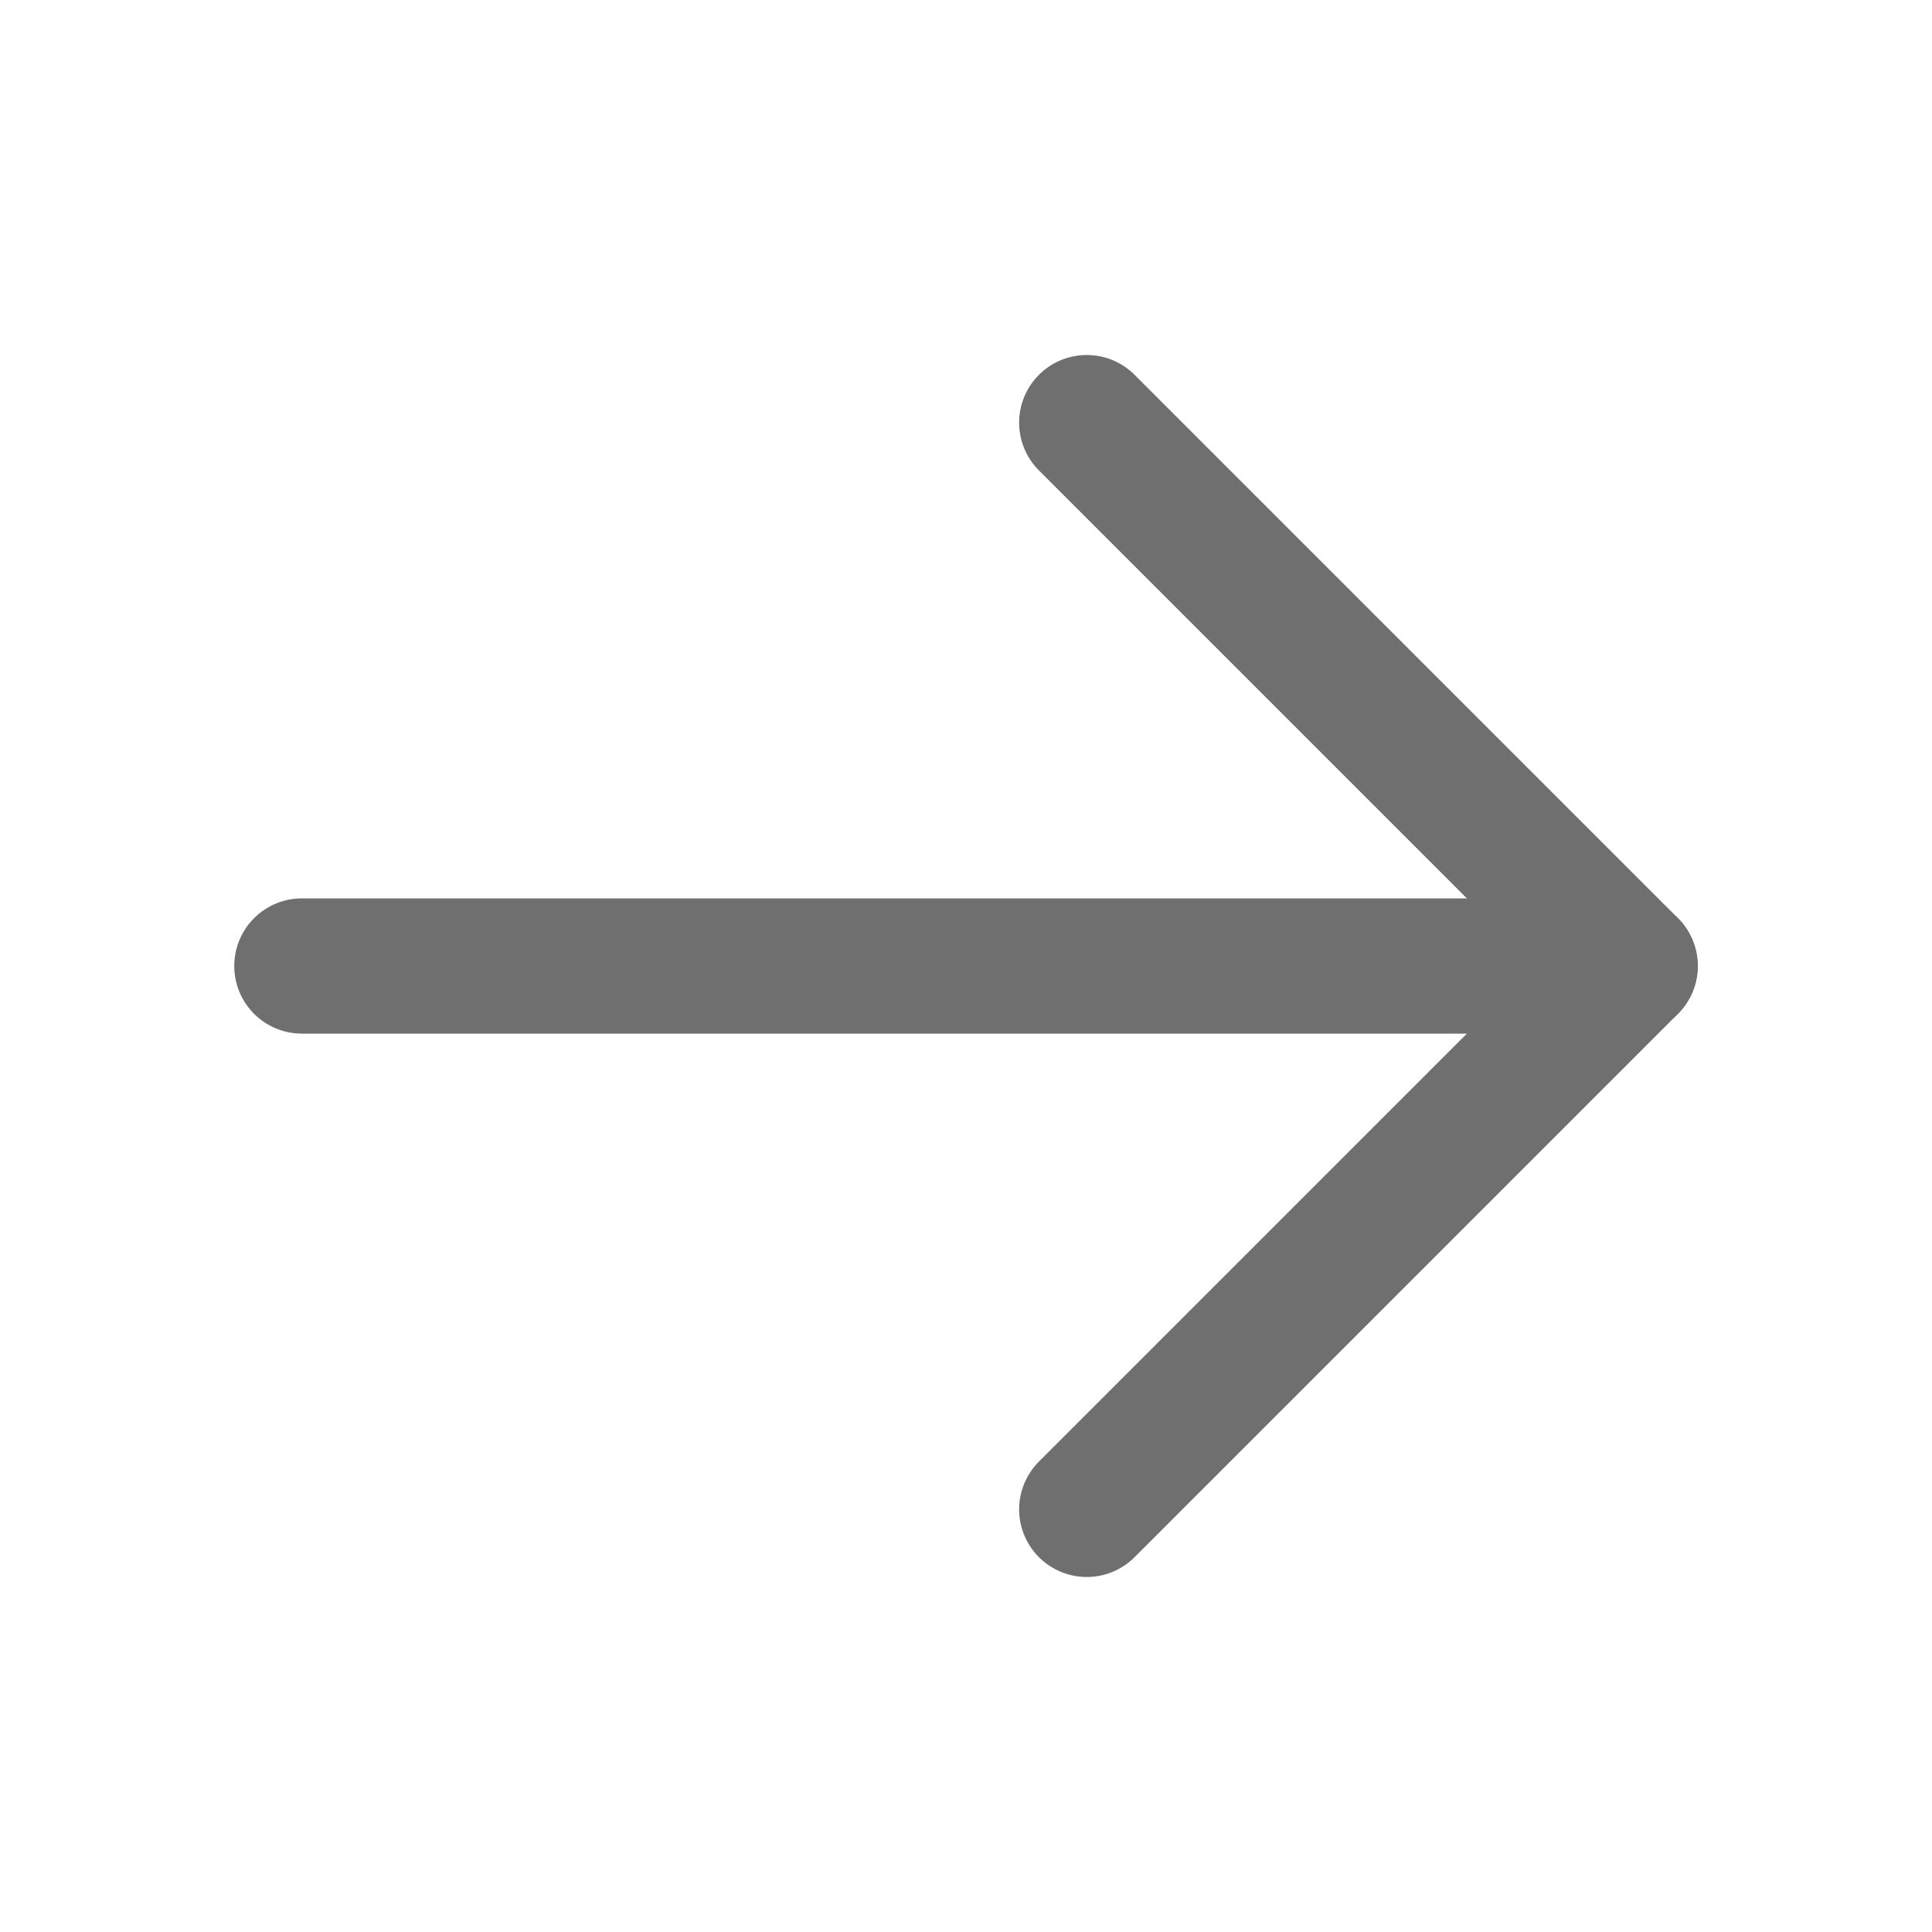
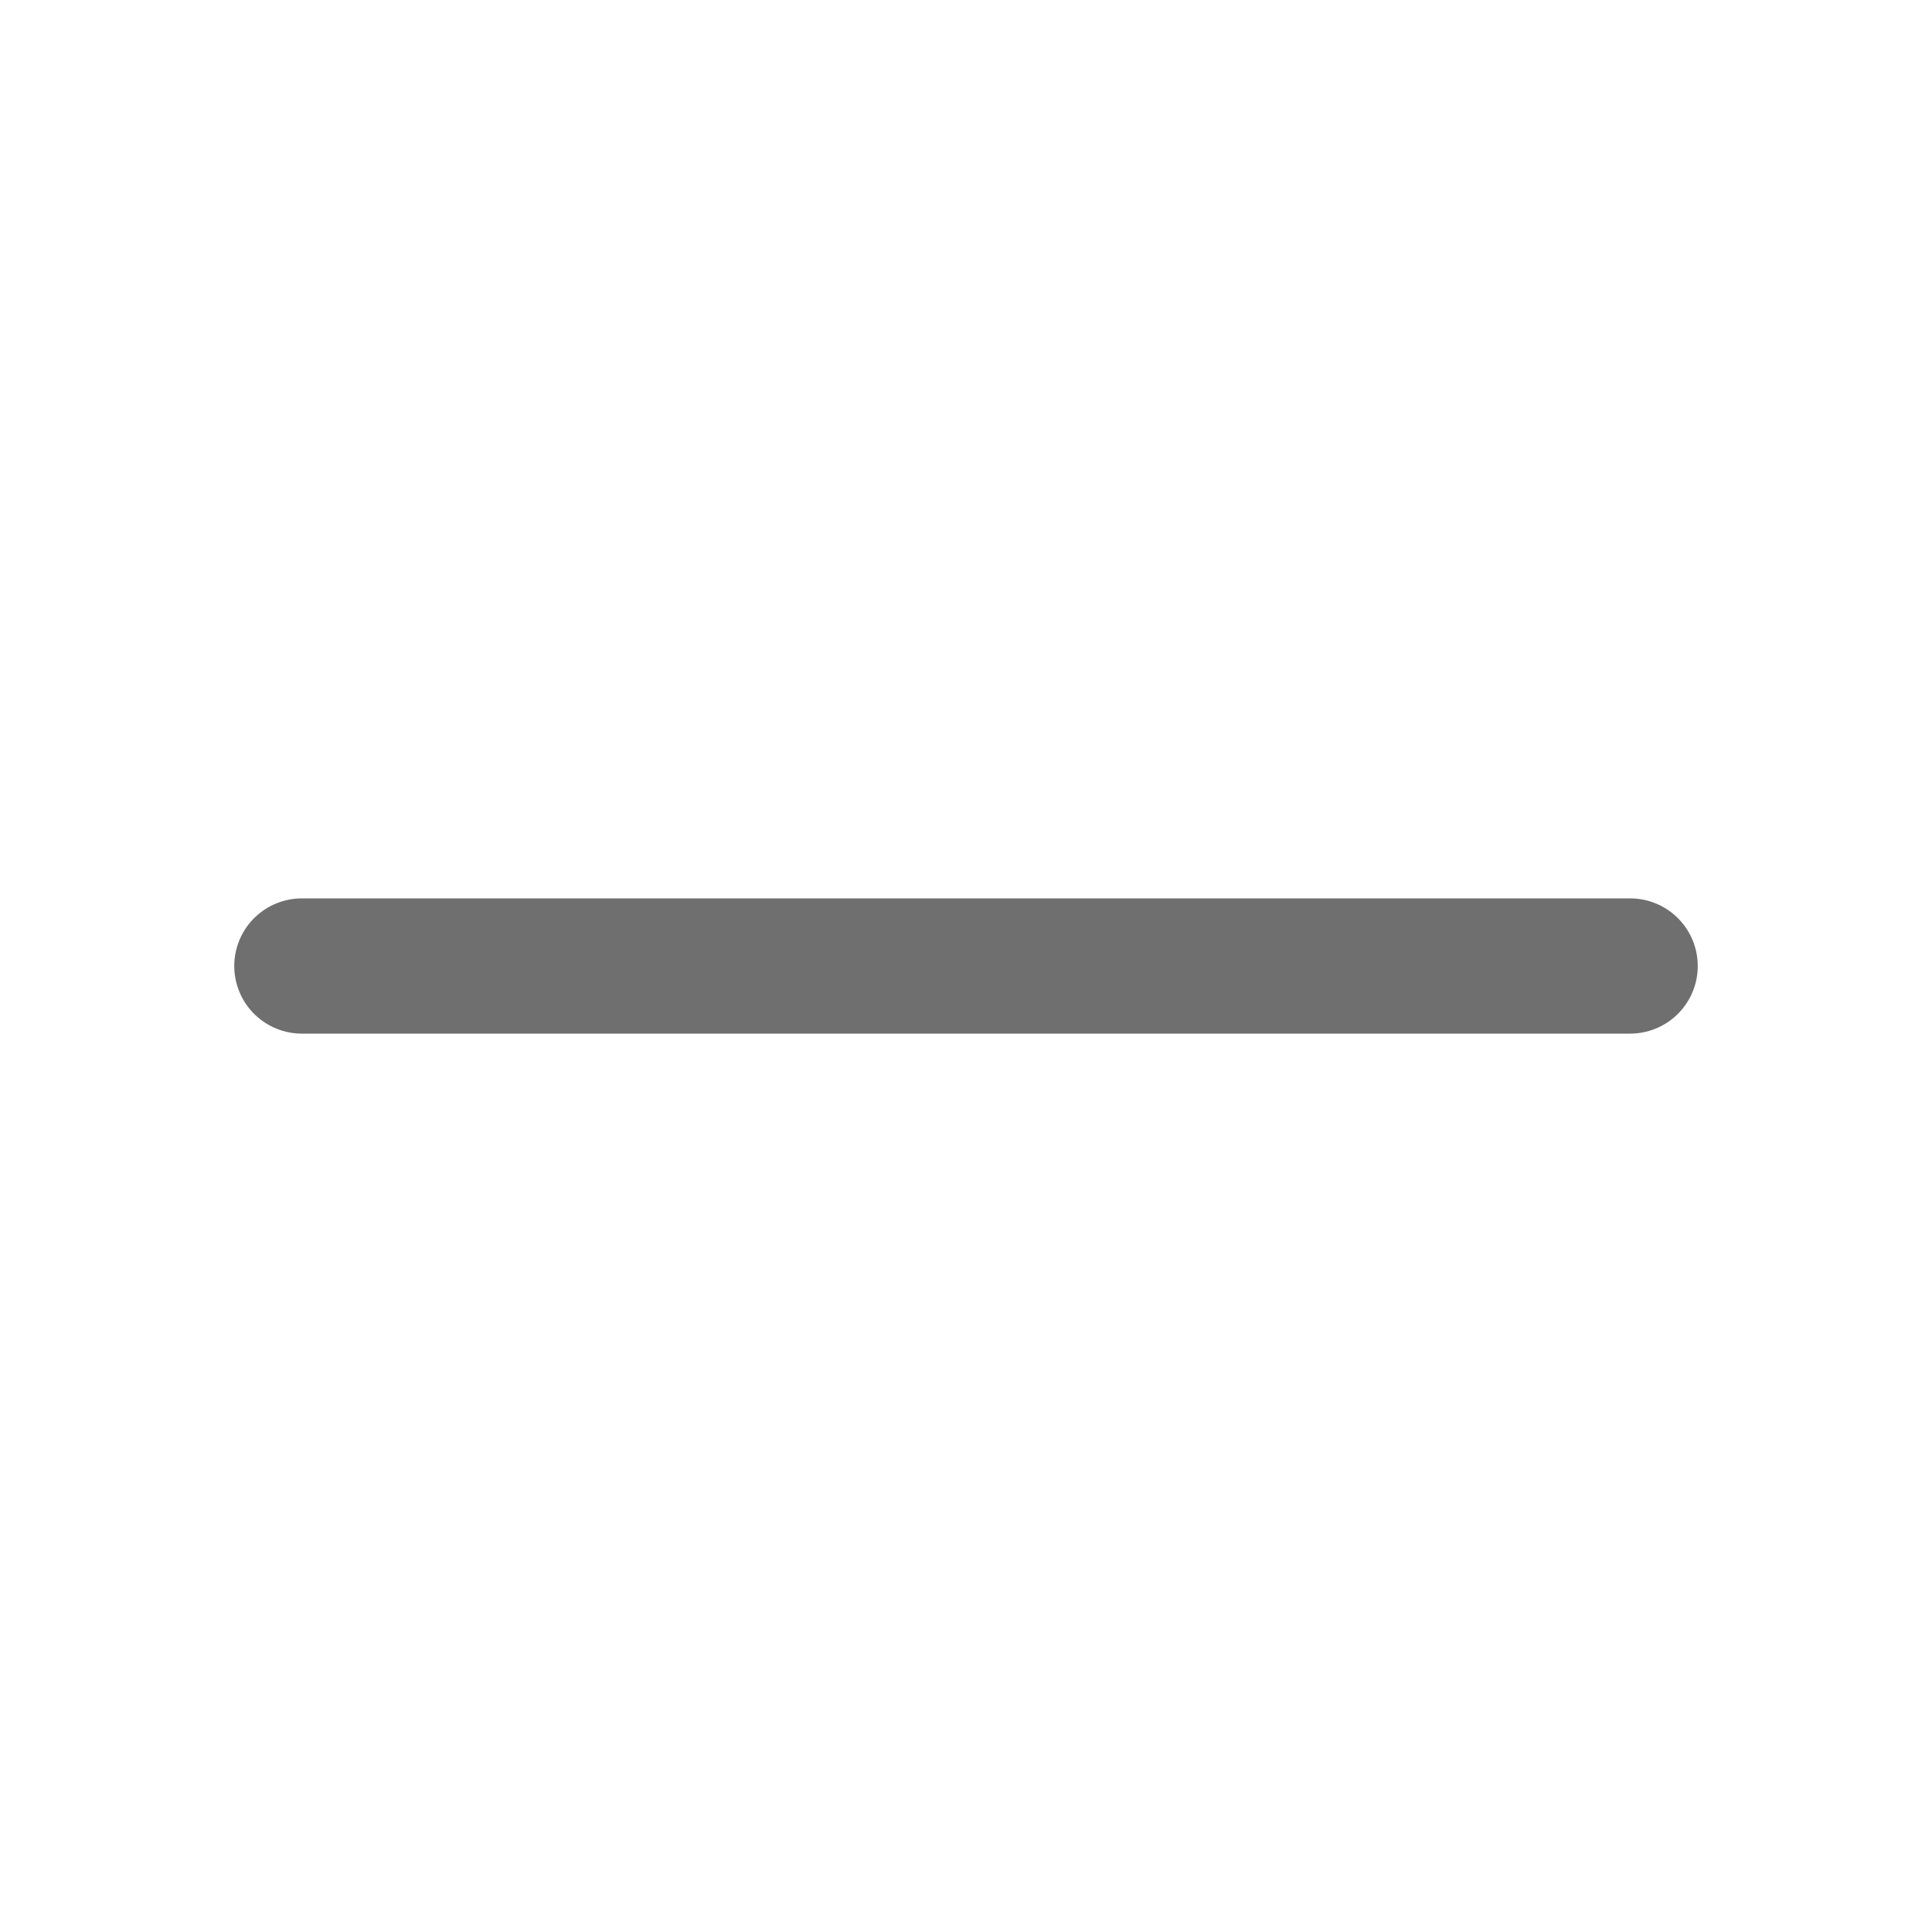
<svg xmlns="http://www.w3.org/2000/svg" width="20" height="20" viewBox="0 0 20 20" fill="none">
  <path d="M3.125 10H16.875" stroke="#6F6F6F" stroke-width="1.4" stroke-linecap="round" stroke-linejoin="round" />
-   <path d="M11.25 4.375L16.875 10L11.25 15.625" stroke="#6F6F6F" stroke-width="1.4" stroke-linecap="round" stroke-linejoin="round" />
</svg>